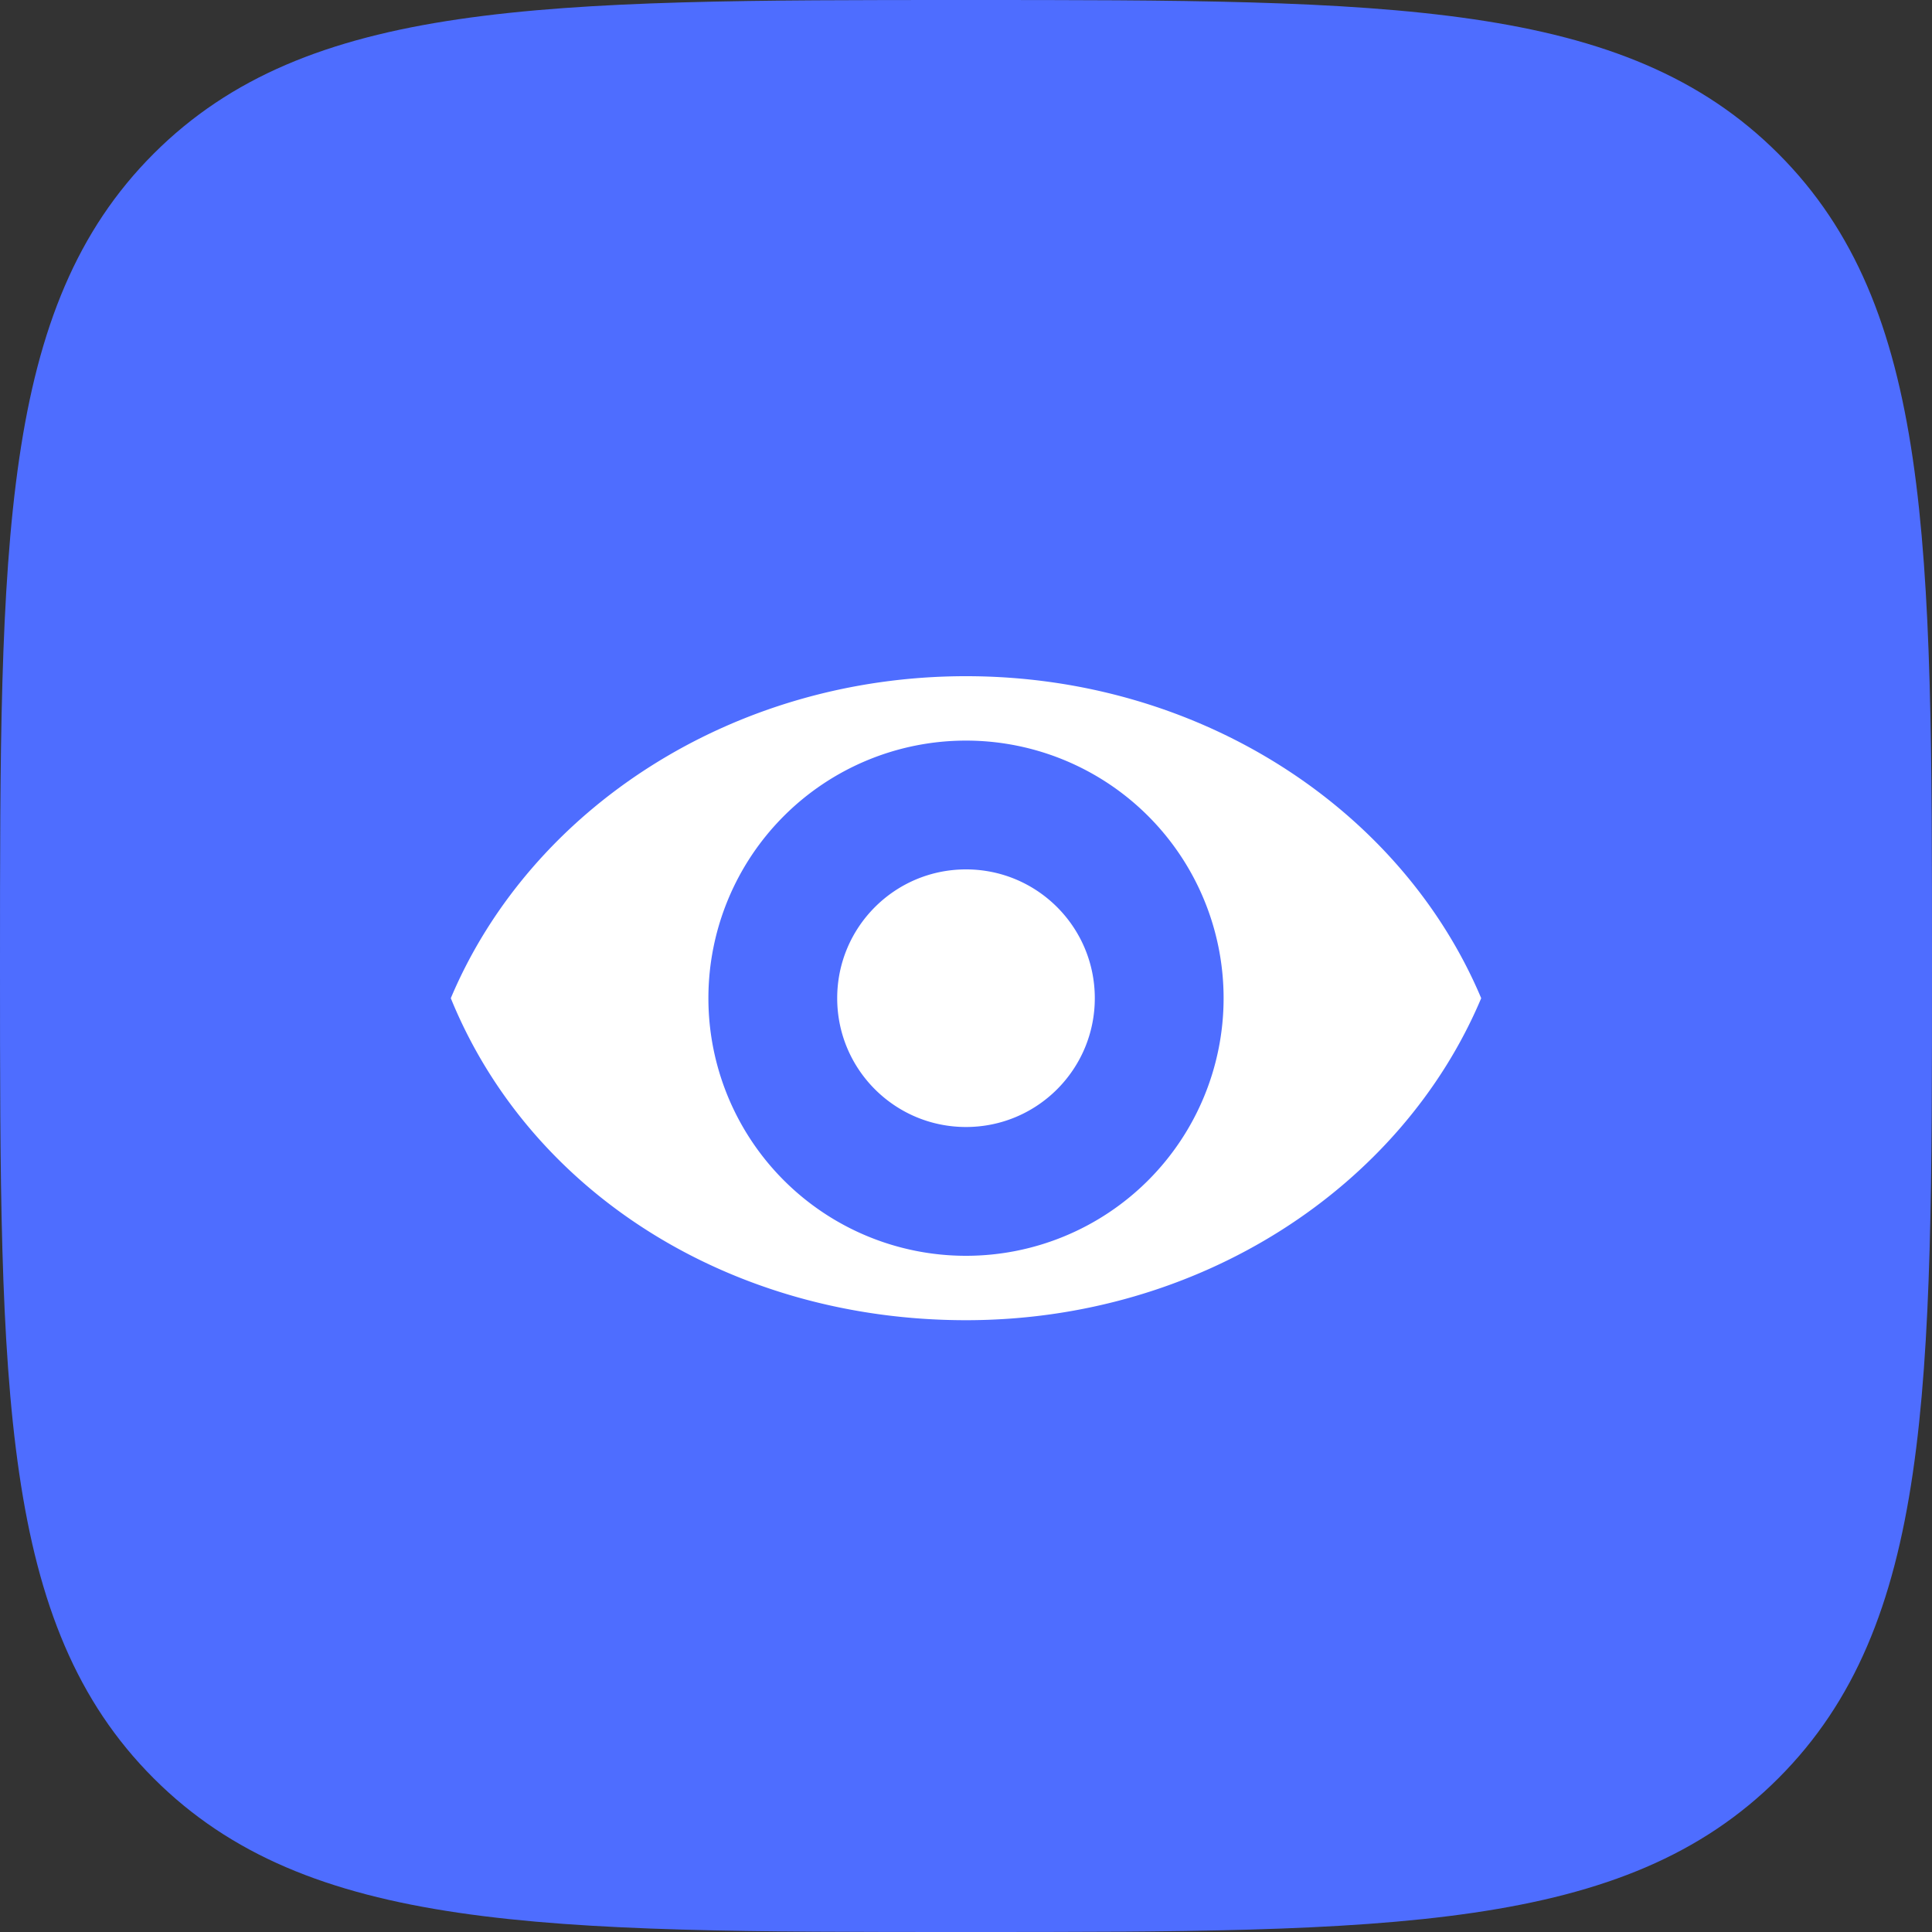
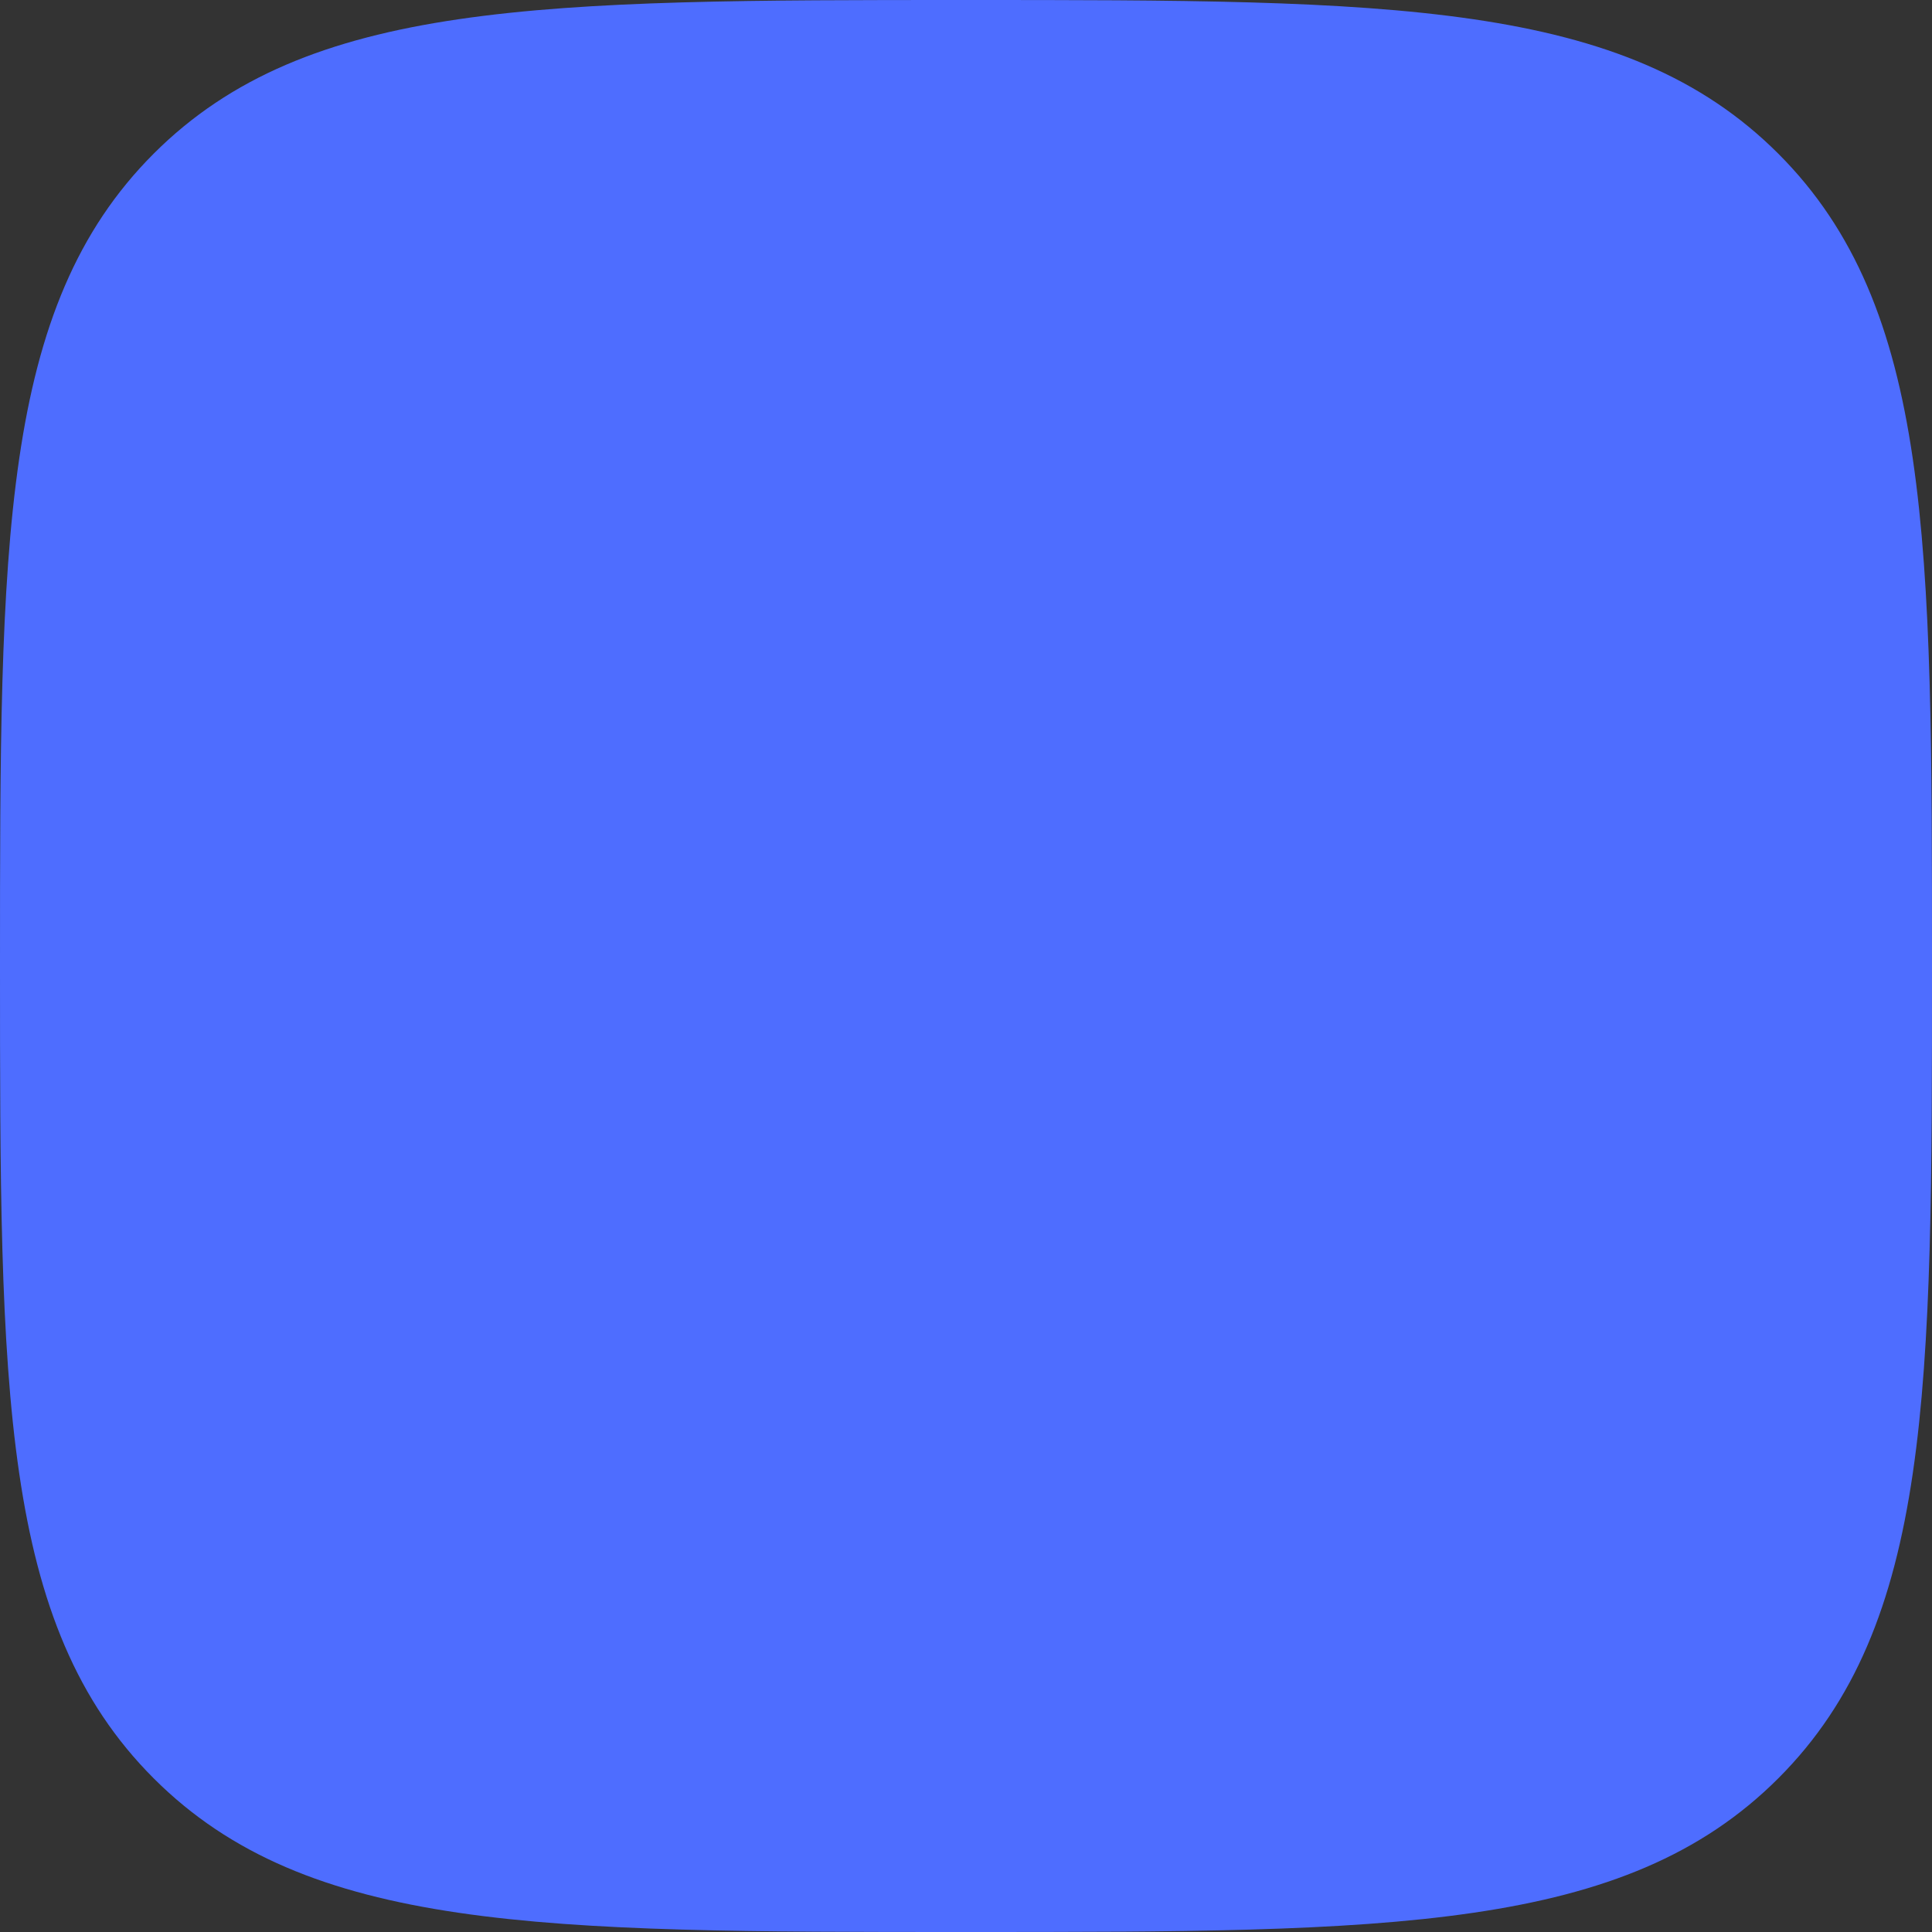
<svg xmlns="http://www.w3.org/2000/svg" width="60" height="60" viewBox="0 0 60 60">
  <rect x="0" y="0" width="60" height="60" fill="#333333" stroke="none" />
  <g fill="none" fill-rule="evenodd">
    <path fill="#4E6DFF" d="M30 60c13.146 0 20.454 0 25.227-4.773S60 43.146 60 30s0-20.453-4.773-25.227C50.454 0 43.146 0 30 0 16.853 0 9.545 0 4.772 4.773 0 9.547 0 16.854 0 30s0 20.454 4.772 25.227C9.545 60 16.853 60 30 60" />
-     <path fill="#FFFFFF" fill-rule="nonzero" d="M30 41c-7.272 0-13.528-3.93-16-10 2.472-5.866 8.728-10 16-10s13.528 4.134 16 10c-2.472 5.866-8.728 10-16 10zm0-2a8 8 0 1 0 0-16 8 8 0 0 0 0 16zm0-4c2.21 0 4-1.79 4-4s-1.79-4-4-4-4 1.79-4 4 1.79 4 4 4z" />
  </g>
</svg>